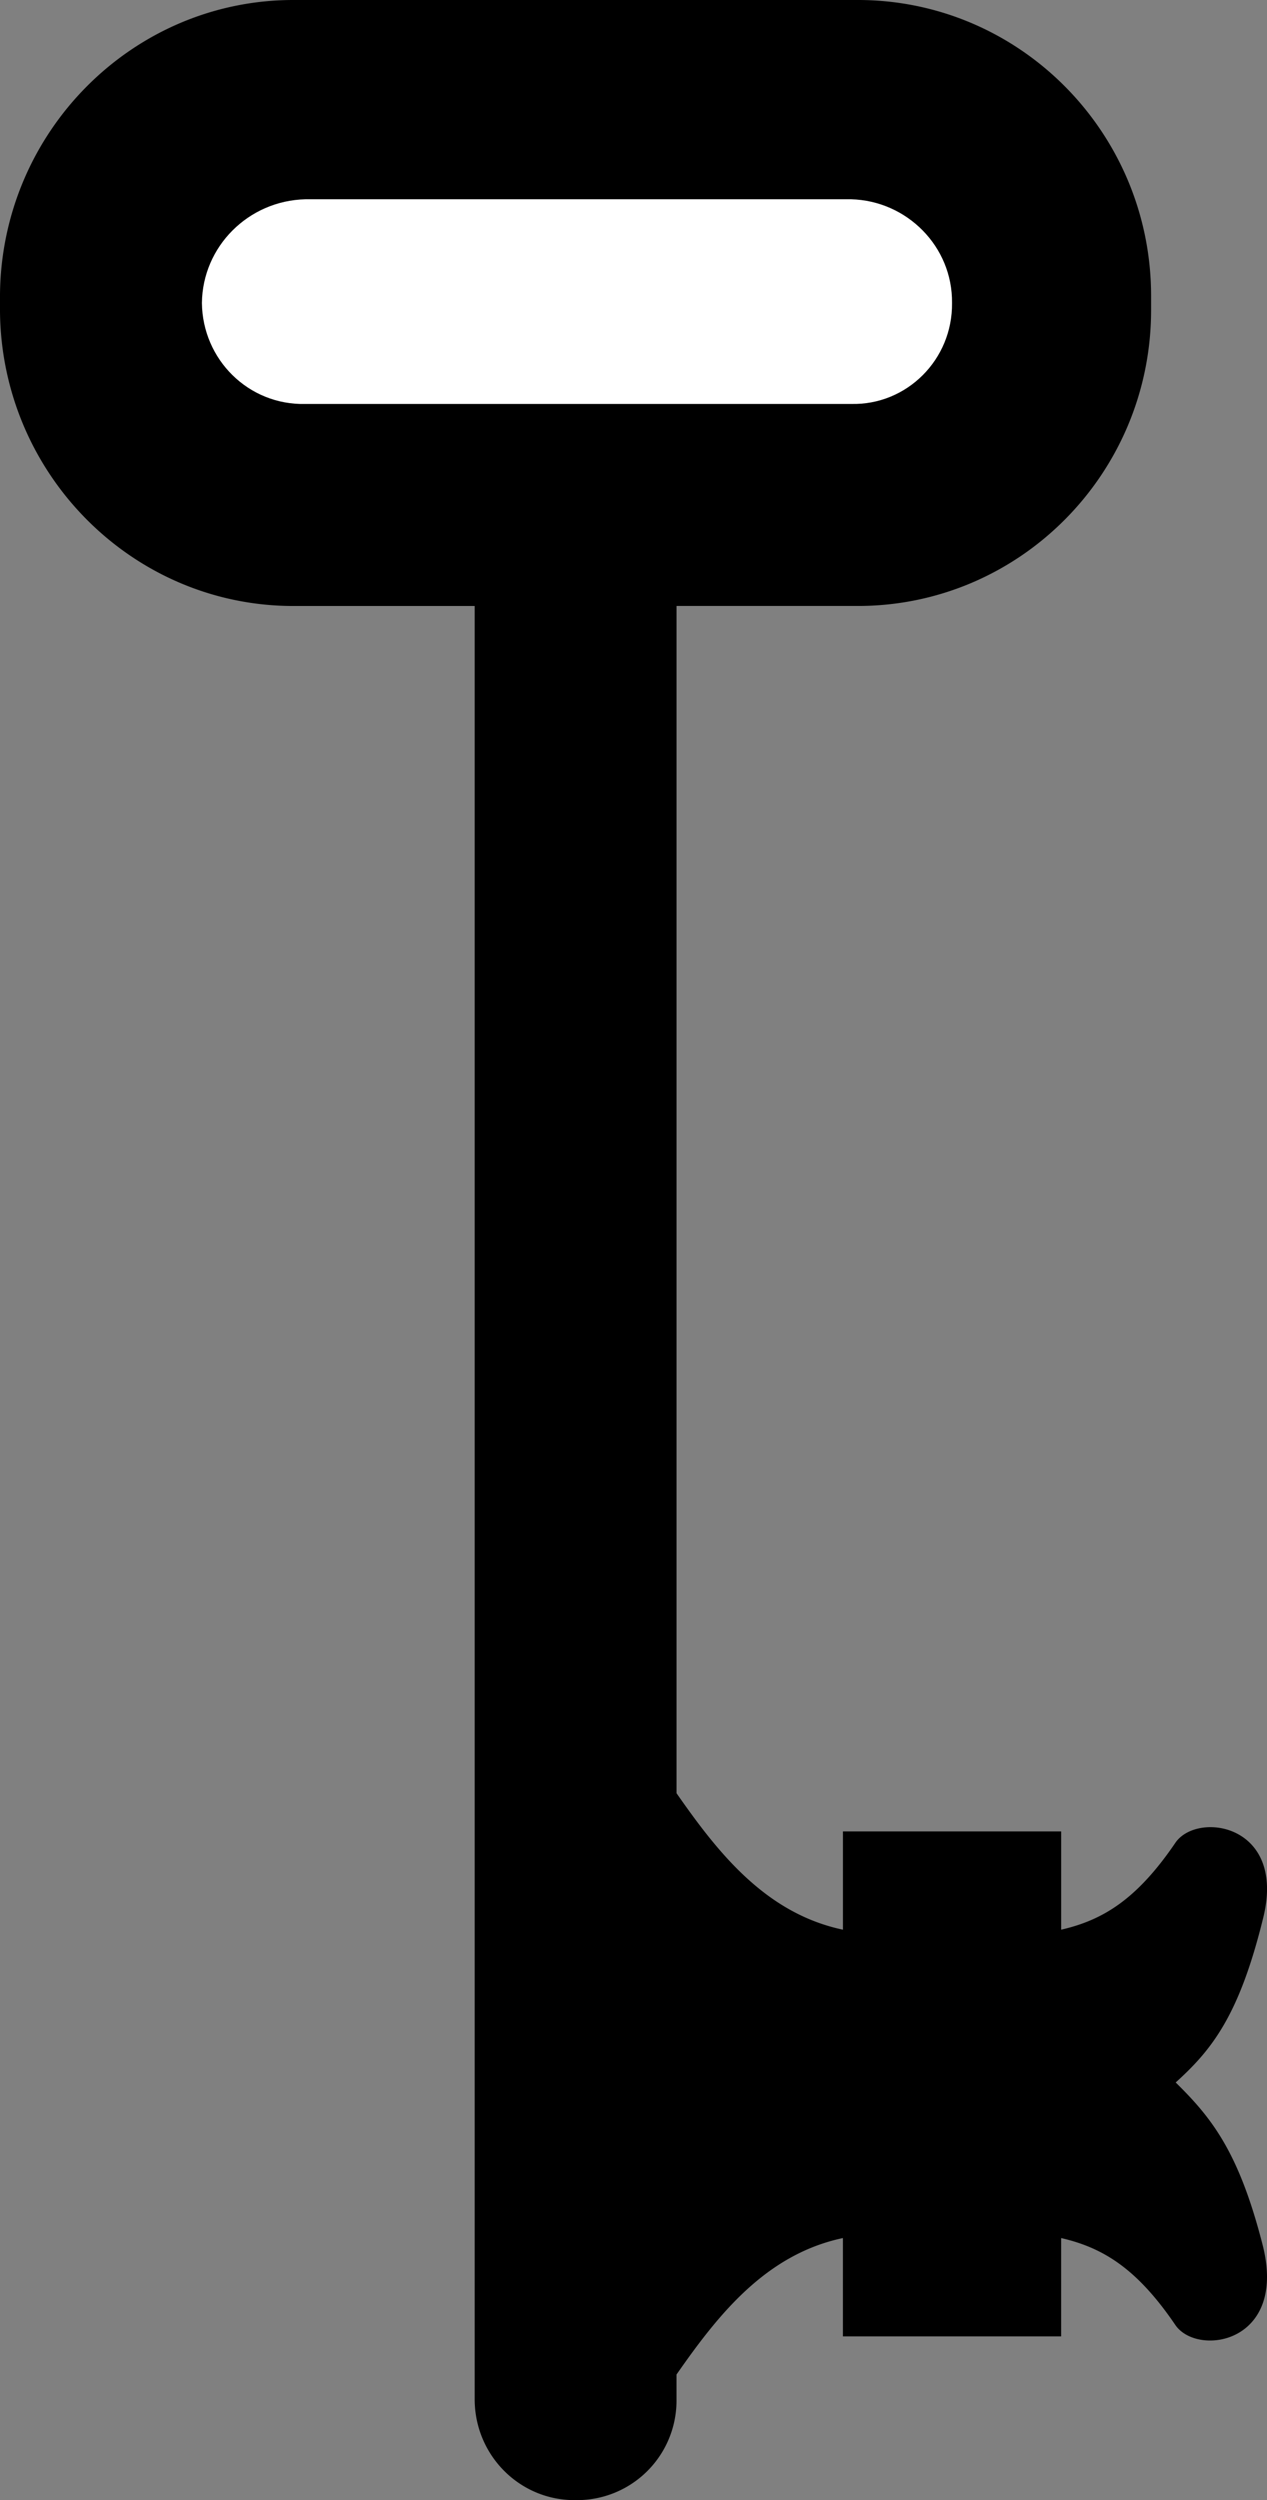
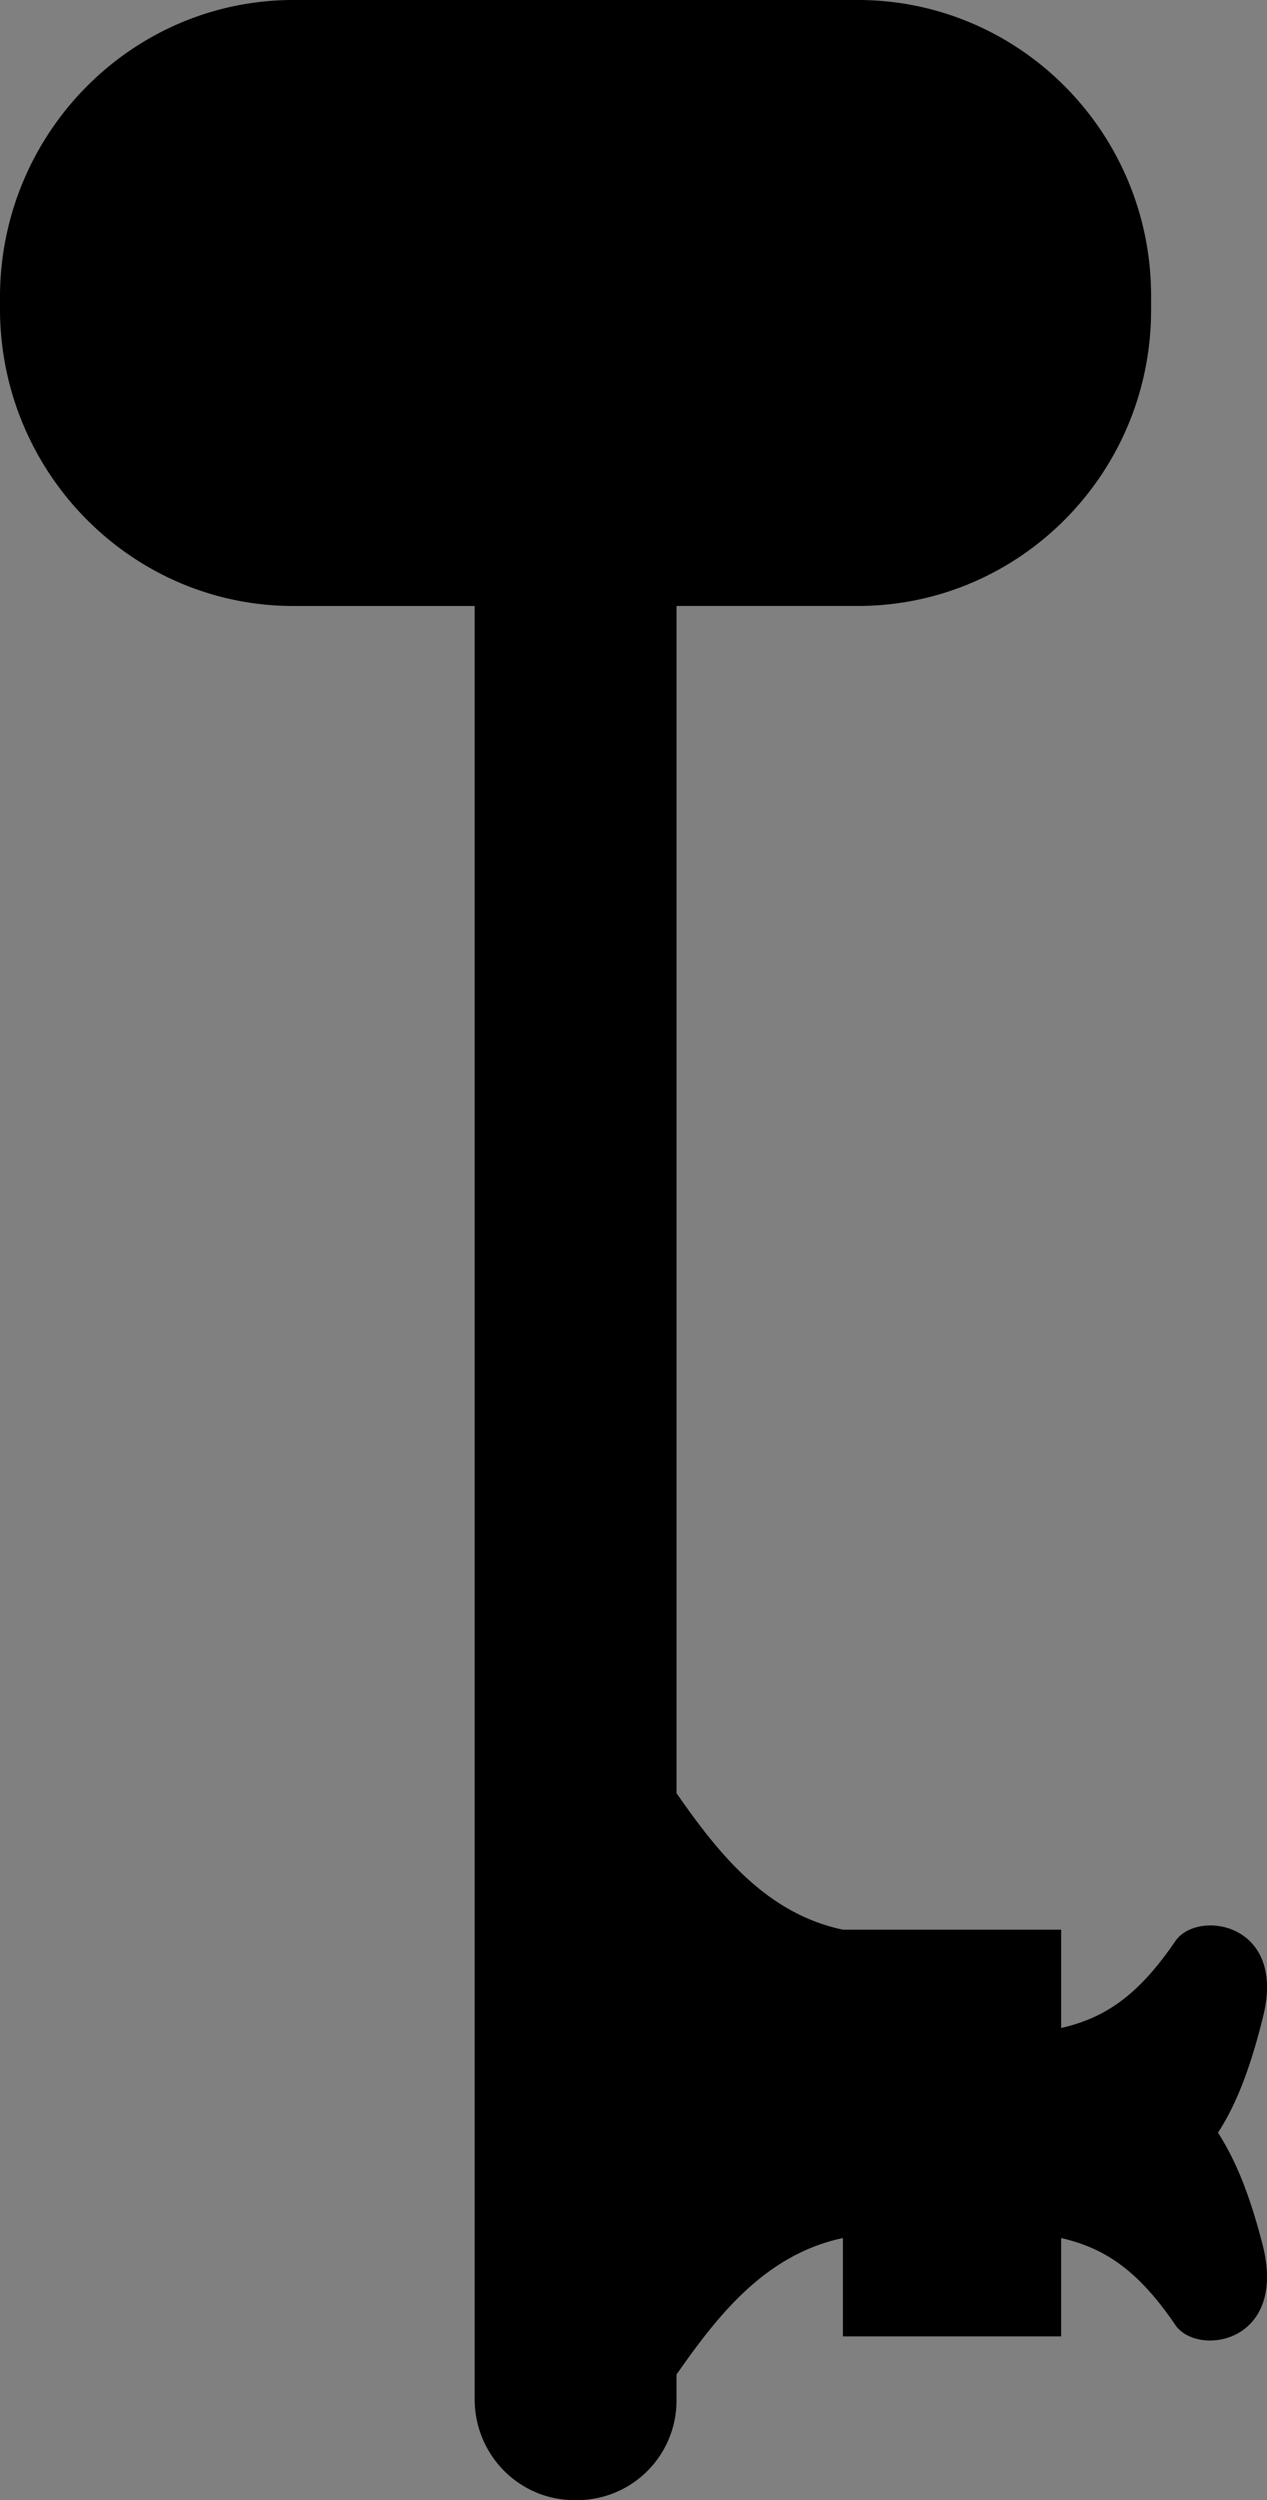
<svg xmlns="http://www.w3.org/2000/svg" width="46.449" height="91.602">
  <rect width="100%" height="100%" fill="#808080" stroke="none" />
-   <path d="M43.102 76.3c1.324 1.302 2.324 2.552 3.199 6 .875 3.552-2.375 4.052-3.2 2.903-1.425-2.101-2.675-2.851-4.199-3.203v3.602h-8V82c-2.851.602-4.601 2.852-6.101 5v.902a3.646 3.646 0 0 1-3.7 3.7c-2.038.023-3.699-1.637-3.699-3.7V22.203h-6.601C4.887 22.227.05 17.391 0 11.403V10.8C.05 4.813 4.887-.023 10.8 0h20.602C37.34-.024 42.176 4.812 42.2 10.8v.601c-.023 5.989-4.86 10.825-10.797 10.801h-6.601v43.5c1.5 2.149 3.25 4.399 6.101 5v-3.601h8v3.601c1.524-.351 2.774-1.101 4.2-3.203.824-1.148 4.074-.648 3.199 2.8-.875 3.552-1.875 4.802-3.2 6" />
-   <path fill="#fff" d="M31.2 14.8c2.046.052 3.726-1.628 3.702-3.698.024-2.07-1.656-3.75-3.703-3.801h-20c-2.094.05-3.773 1.73-3.797 3.8.024 2.071 1.703 3.75 3.797 3.7h20" />
+   <path d="M43.102 76.3c1.324 1.302 2.324 2.552 3.199 6 .875 3.552-2.375 4.052-3.2 2.903-1.425-2.101-2.675-2.851-4.199-3.203v3.602h-8V82c-2.851.602-4.601 2.852-6.101 5v.902a3.646 3.646 0 0 1-3.7 3.7c-2.038.023-3.699-1.637-3.699-3.7V22.203h-6.601C4.887 22.227.05 17.391 0 11.403V10.8C.05 4.813 4.887-.023 10.8 0h20.602C37.34-.024 42.176 4.812 42.2 10.8v.601c-.023 5.989-4.86 10.825-10.797 10.801h-6.601v43.5c1.5 2.149 3.25 4.399 6.101 5h8v3.601c1.524-.351 2.774-1.101 4.2-3.203.824-1.148 4.074-.648 3.199 2.8-.875 3.552-1.875 4.802-3.2 6" />
</svg>